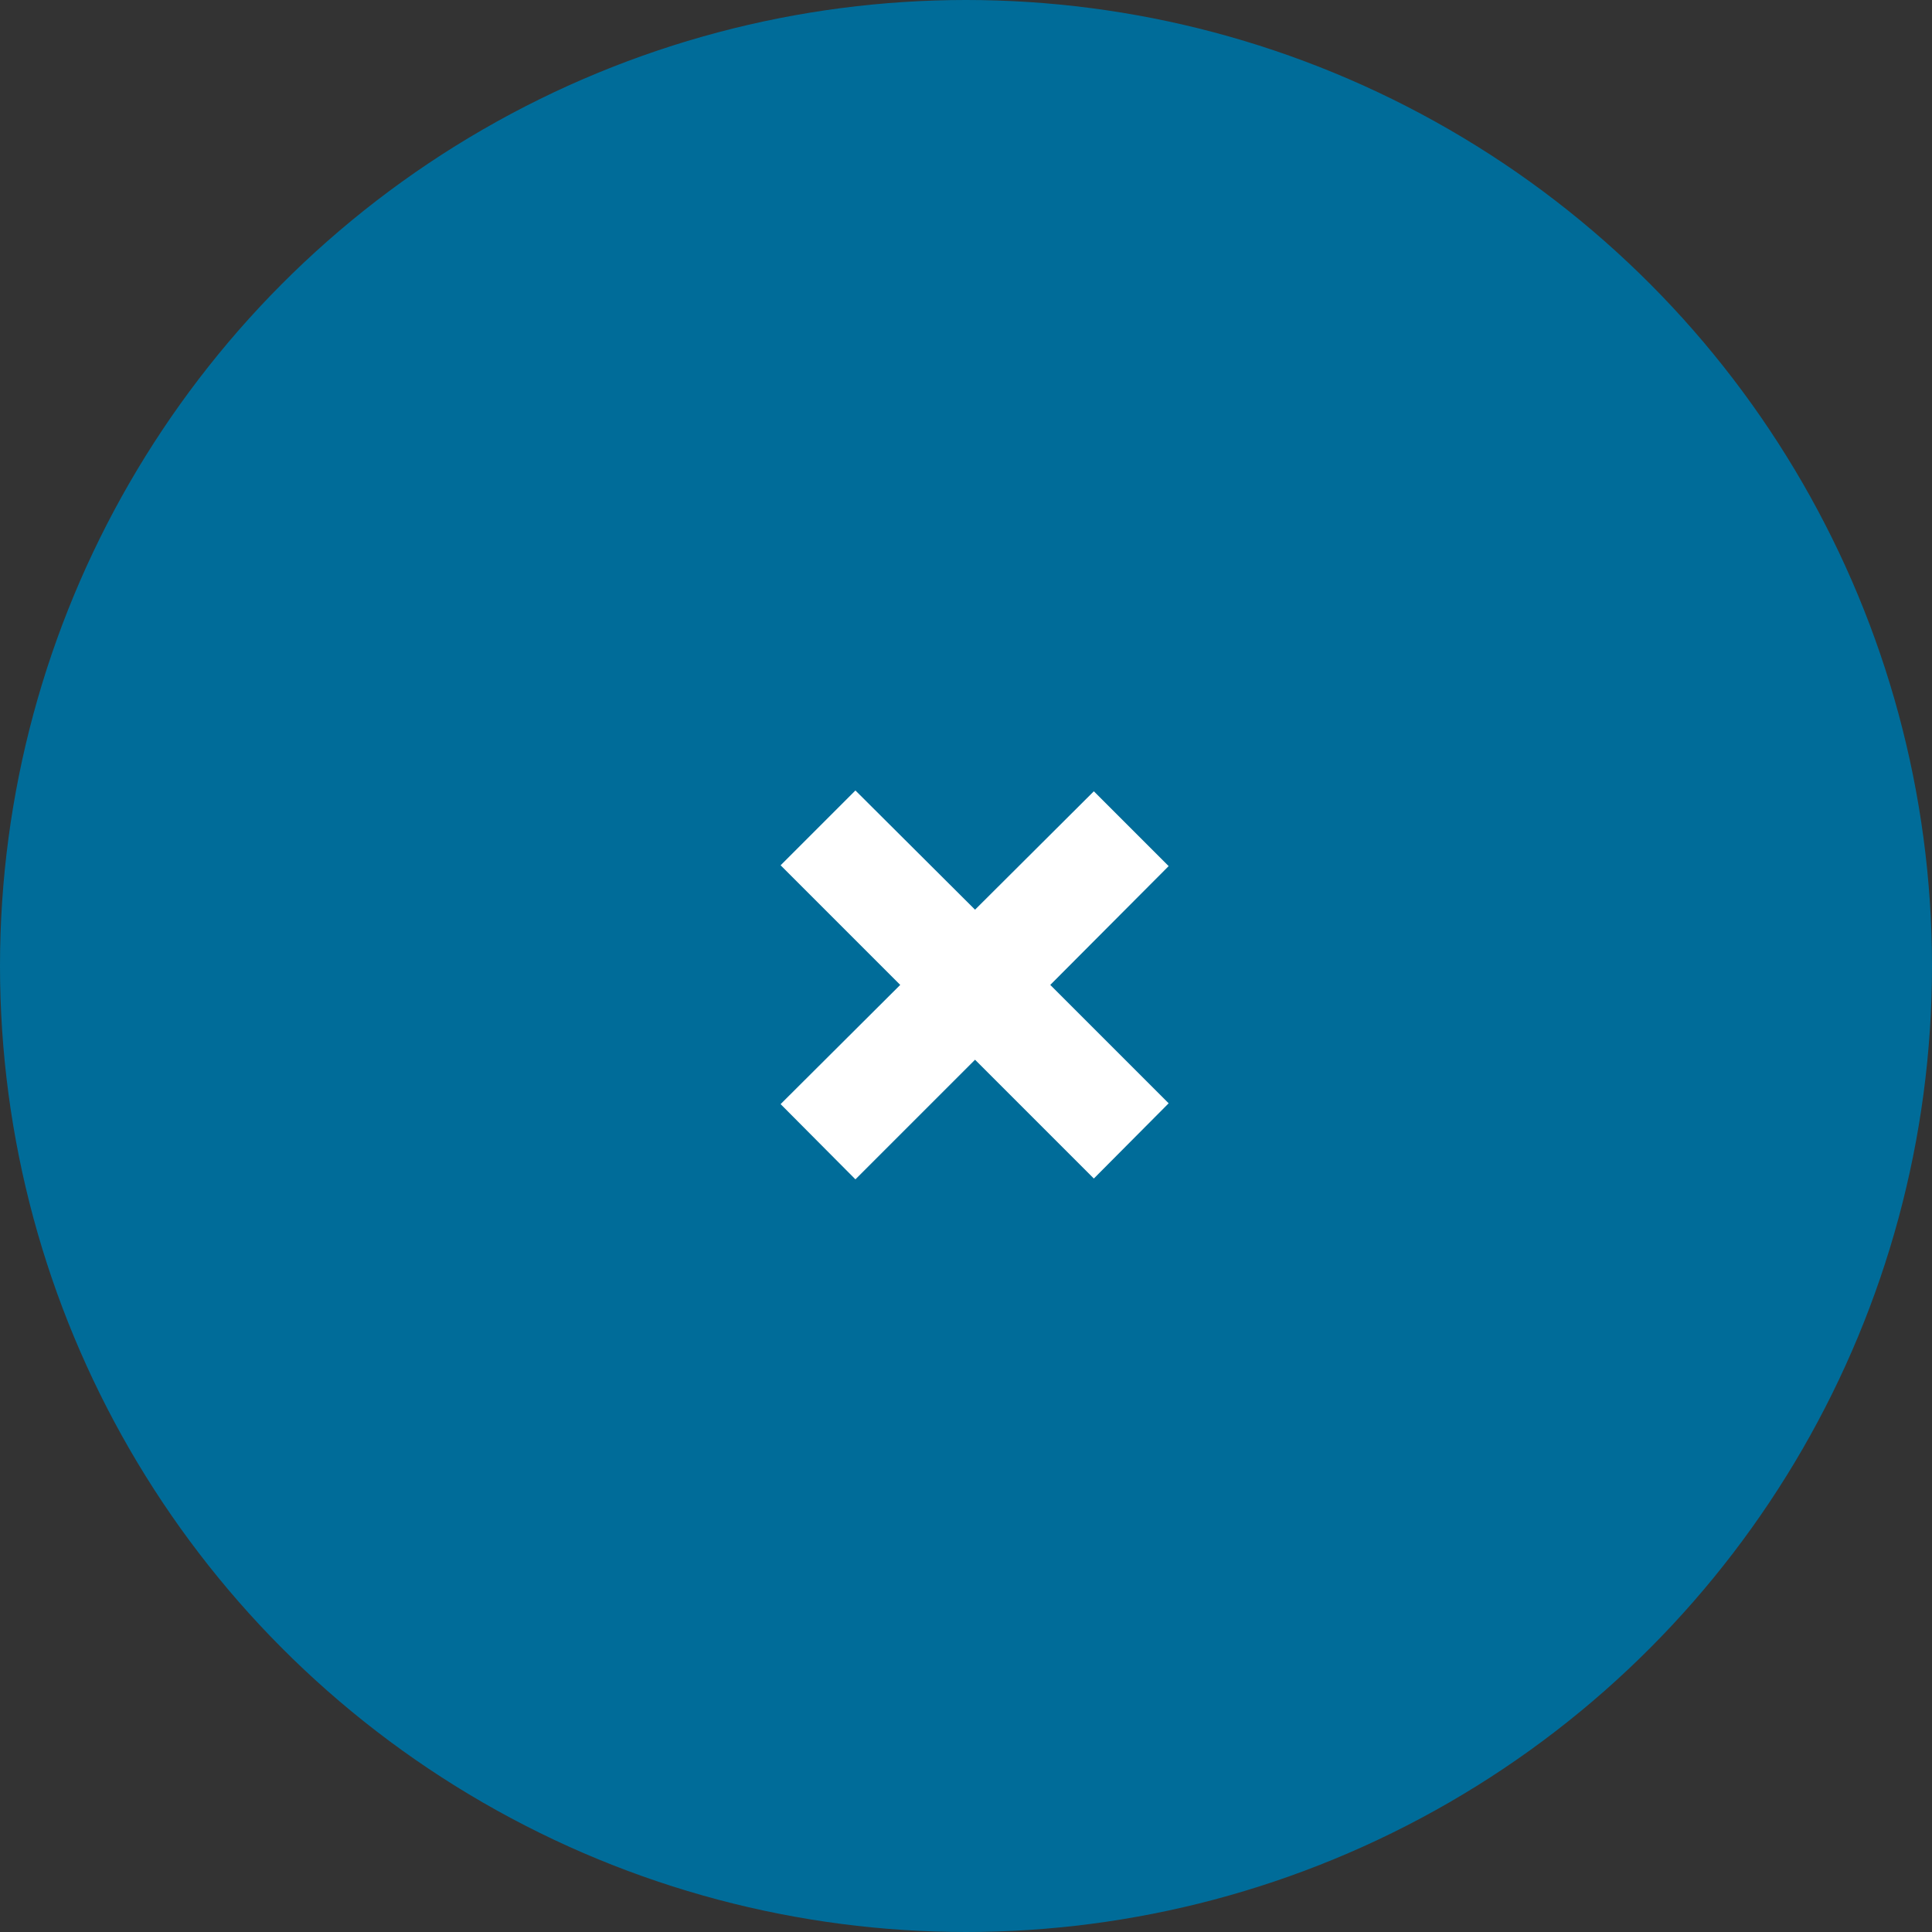
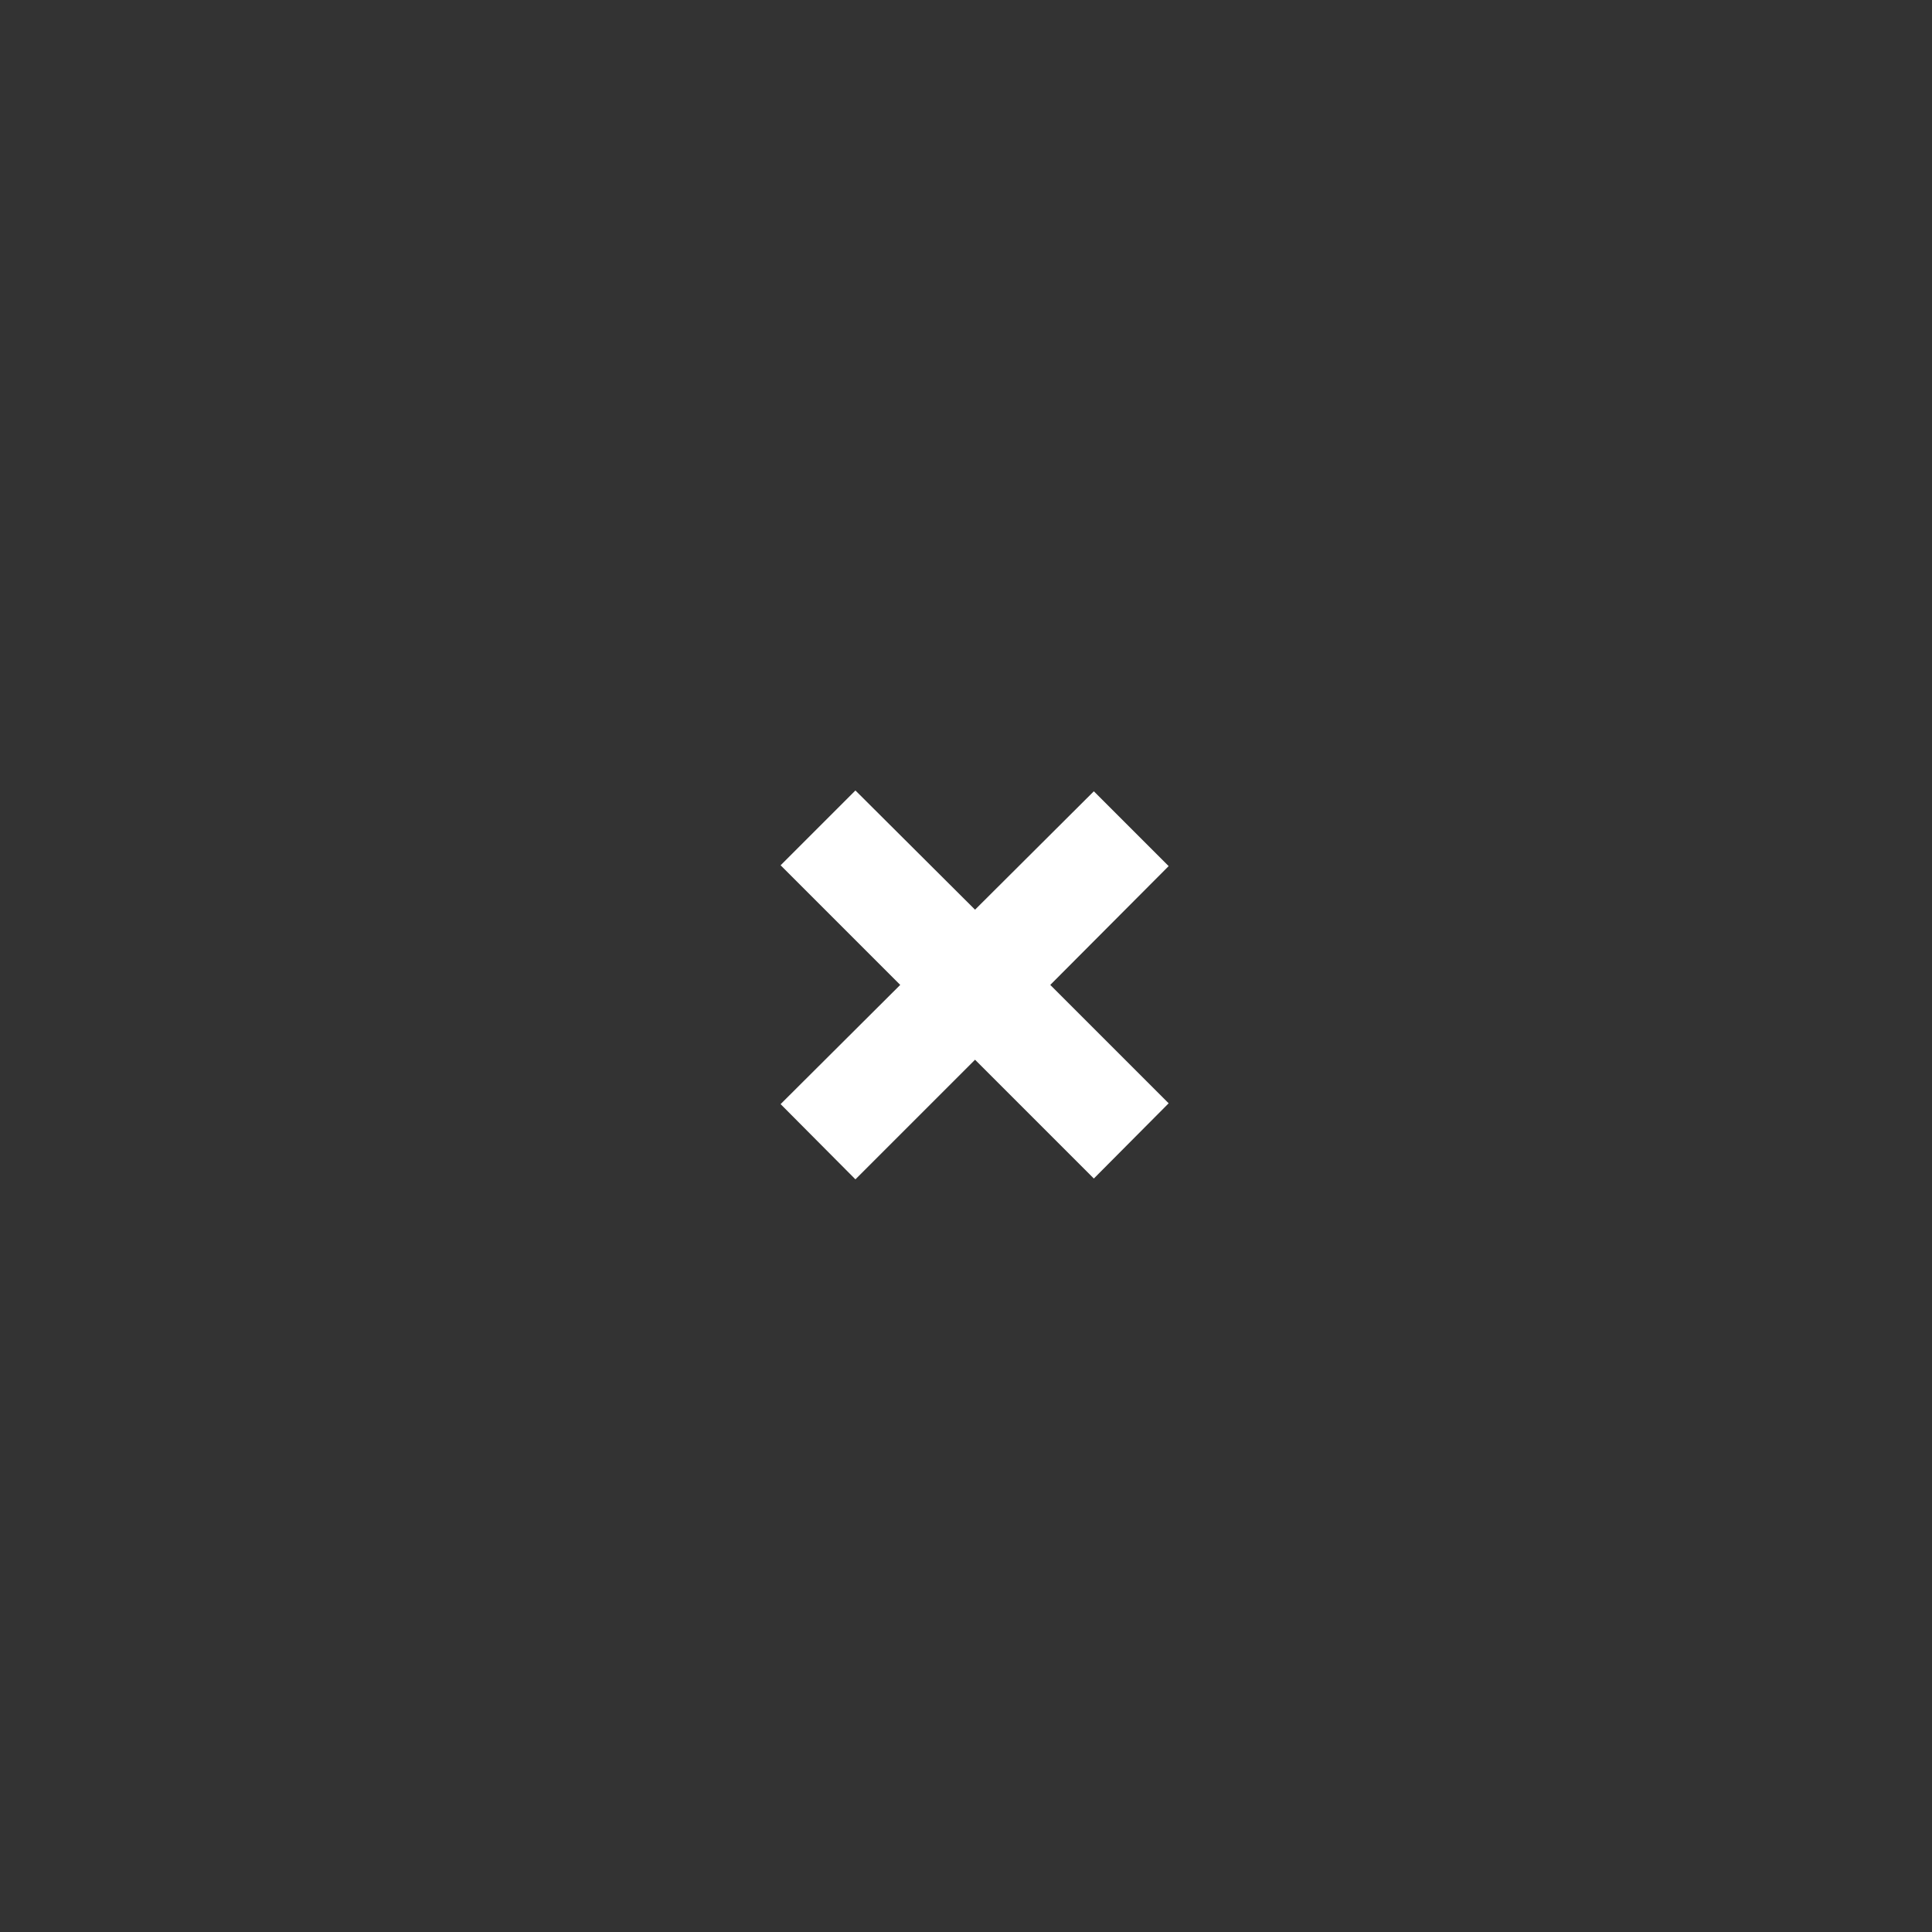
<svg xmlns="http://www.w3.org/2000/svg" version="1.1" id="Ebene_1" x="0px" y="0px" viewBox="0 0 47 47" style="enable-background:new 0 0 47 47;" xml:space="preserve">
  <rect x="0" y="0" width="47" height="47" fill="#333333" stroke="none" />
  <style type="text/css">
	.st0{fill:#006C99;}
	.st1{fill:none;stroke:#006C99;}
	.st2{fill:#FFFFFF;}
</style>
  <g>
-     <path class="st0" d="M39.76,39.76c8.98-8.98,8.98-23.54,0-32.53s-23.55-8.98-32.53,0s-8.98,23.54,0,32.53S30.78,48.75,39.76,39.76" />
-     <circle class="st1" cx="23.5" cy="23.5" r="23" />
-   </g>
+     </g>
  <polygon class="st2" points="28.43,26.84 25.55,23.96 28.43,21.07 26.61,19.25 23.72,22.13 20.81,19.23 18.99,21.05 21.9,23.96   18.99,26.86 20.81,28.69 23.72,25.78 26.61,28.67 " />
</svg>